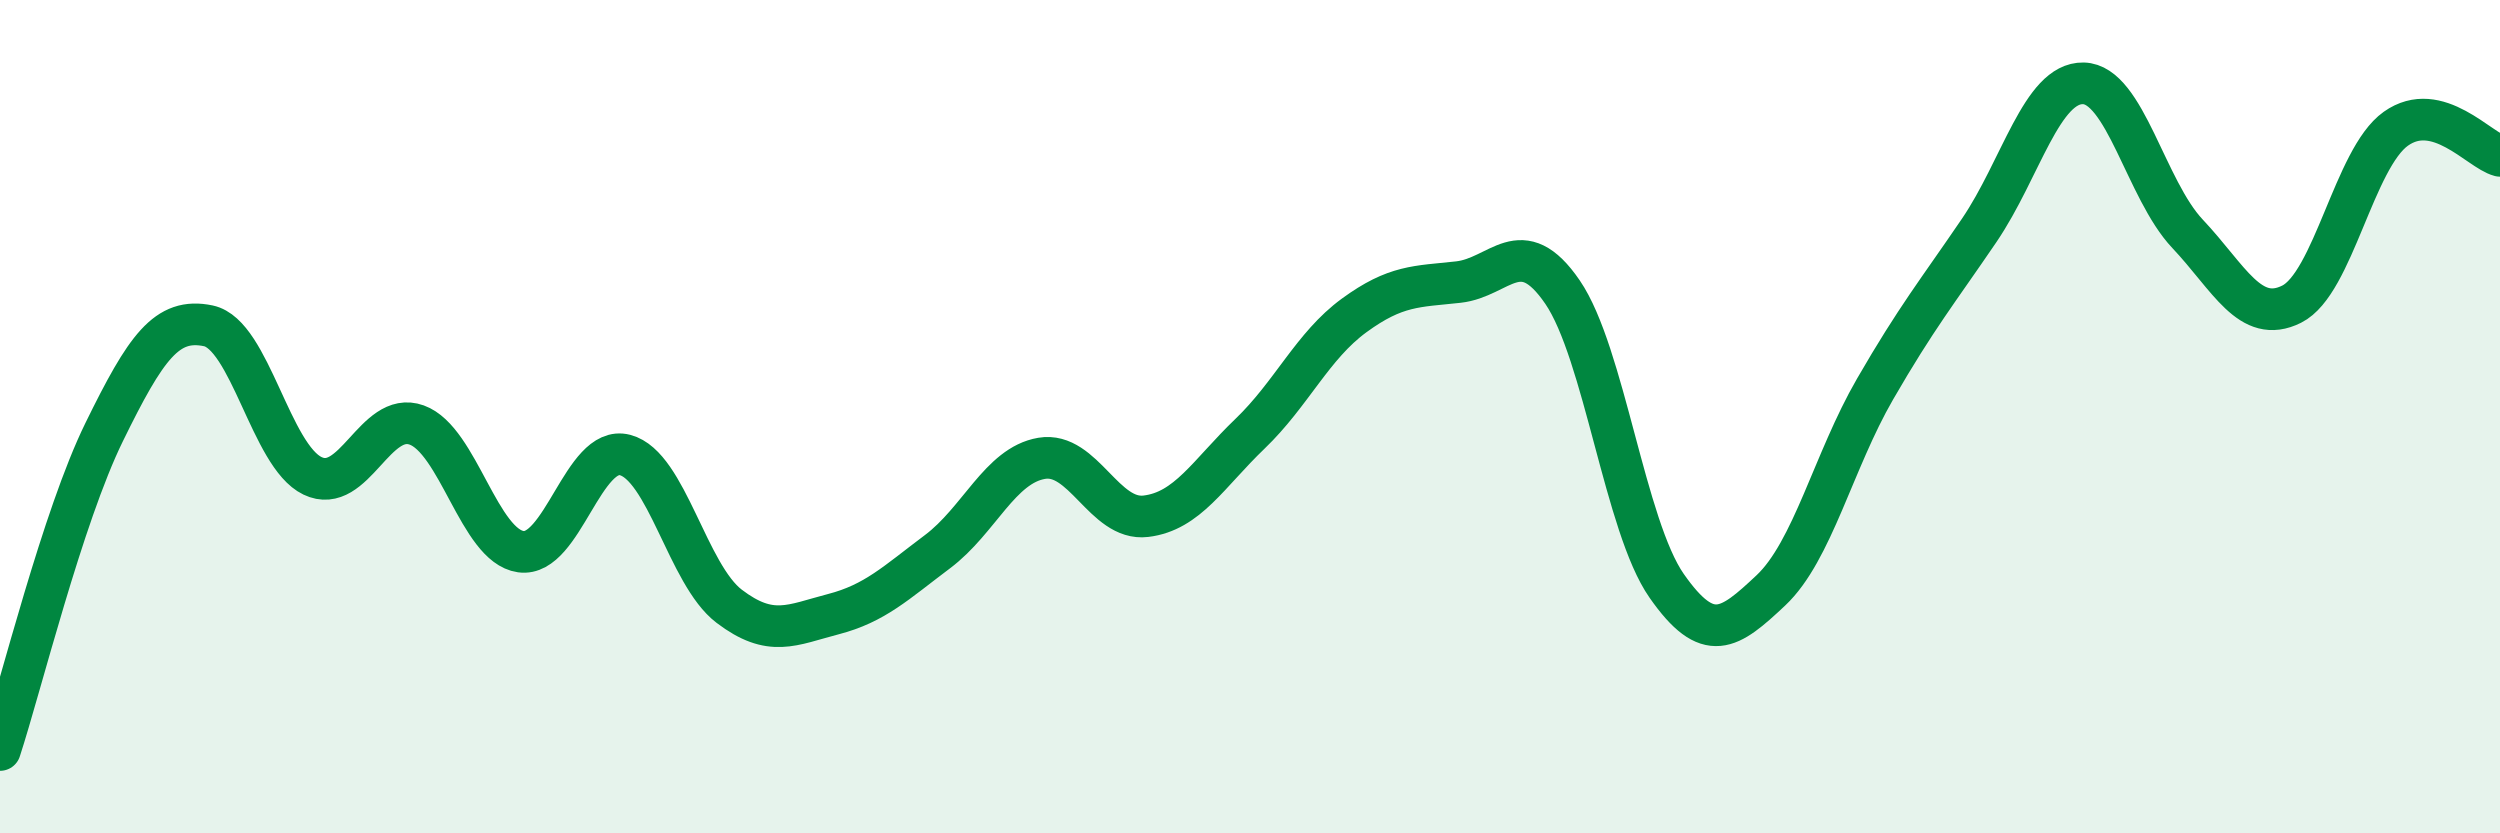
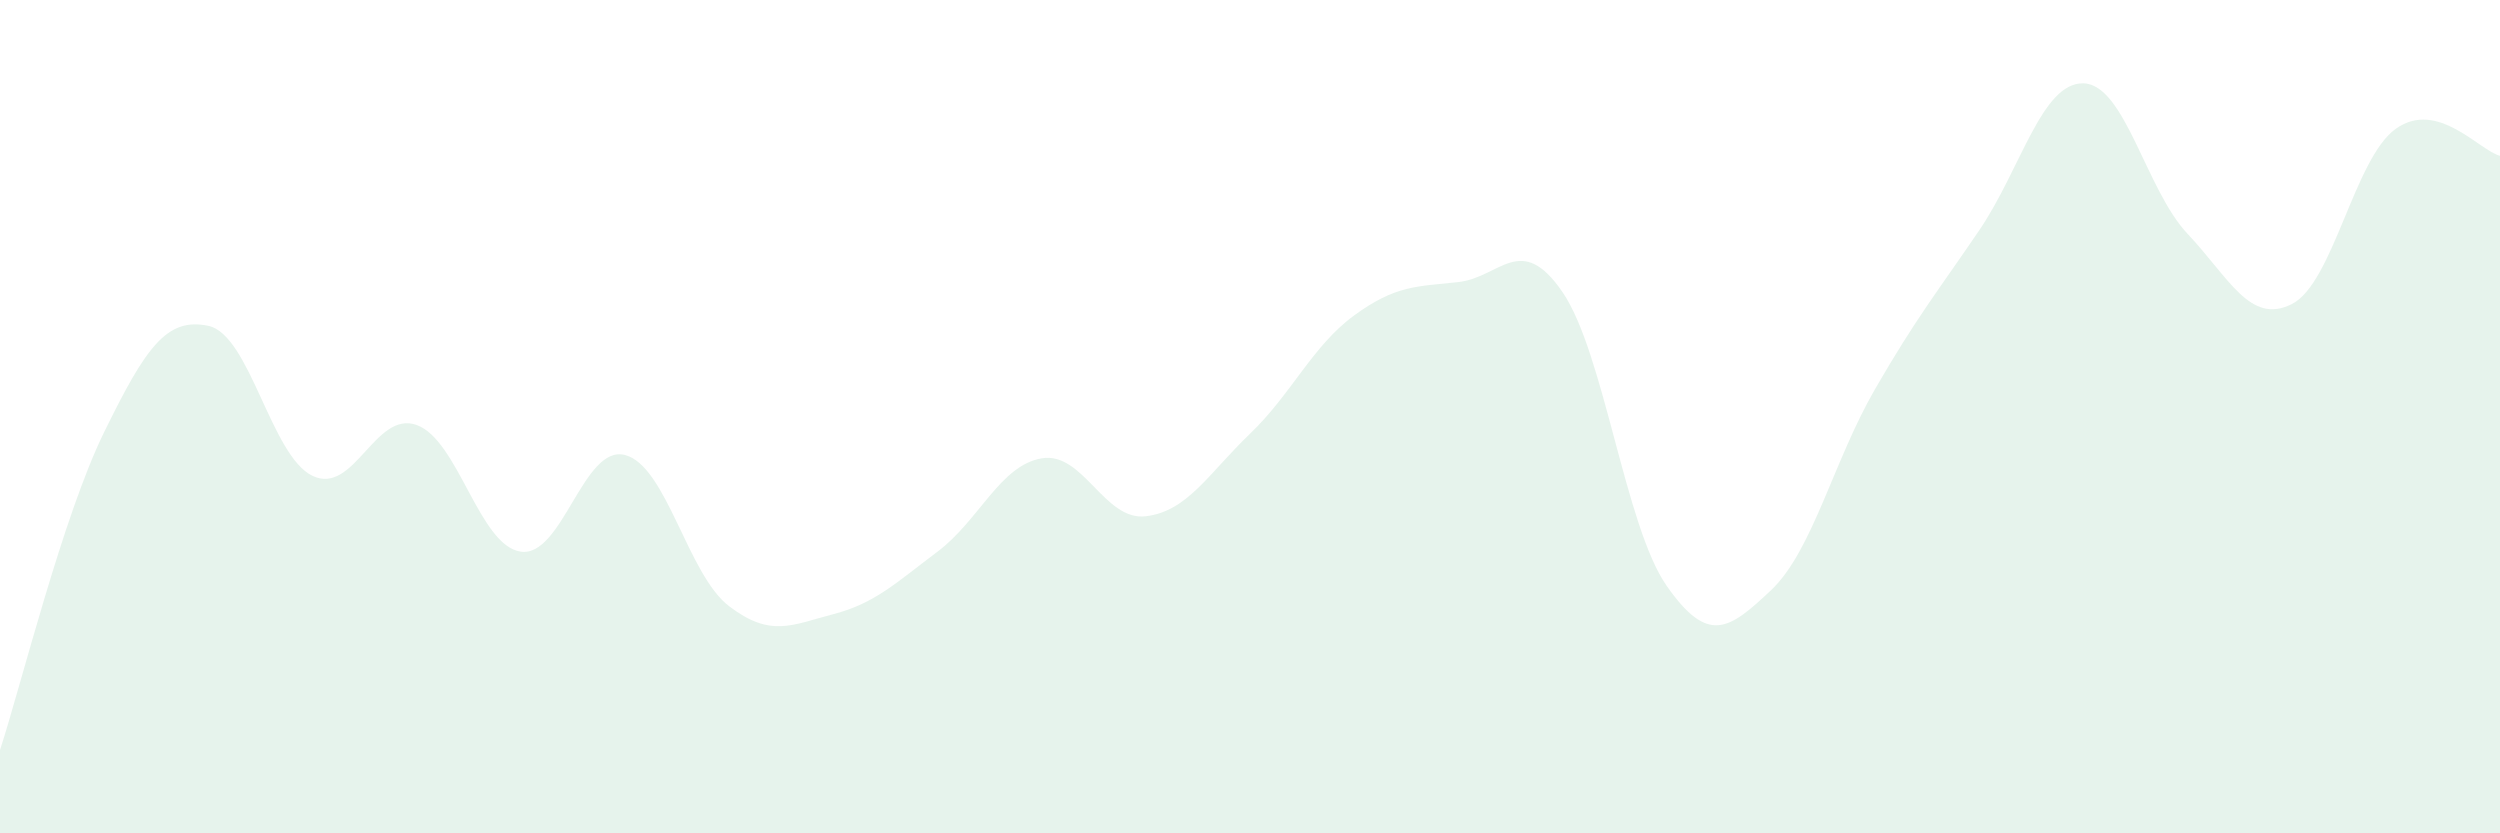
<svg xmlns="http://www.w3.org/2000/svg" width="60" height="20" viewBox="0 0 60 20">
  <path d="M 0,18 C 0.5,16.47 1.5,12.41 2.5,10.37 C 3.5,8.33 4,7.61 5,7.82 C 6,8.03 6.5,10.94 7.5,11.42 C 8.5,11.9 9,9.84 10,10.2 C 11,10.56 11.5,13.1 12.5,13.24 C 13.5,13.38 14,10.66 15,10.92 C 16,11.18 16.5,13.79 17.5,14.55 C 18.5,15.31 19,15 20,14.74 C 21,14.48 21.5,13.99 22.5,13.24 C 23.5,12.49 24,11.17 25,11 C 26,10.83 26.5,12.51 27.5,12.39 C 28.5,12.27 29,11.37 30,10.41 C 31,9.45 31.5,8.3 32.5,7.57 C 33.5,6.84 34,6.88 35,6.77 C 36,6.66 36.5,5.55 37.5,7.01 C 38.5,8.47 39,12.63 40,14.06 C 41,15.49 41.5,15.11 42.5,14.17 C 43.5,13.23 44,11.07 45,9.34 C 46,7.61 46.5,7 47.5,5.53 C 48.5,4.06 49,1.98 50,2 C 51,2.02 51.5,4.55 52.5,5.61 C 53.5,6.67 54,7.8 55,7.3 C 56,6.8 56.5,3.8 57.5,3.09 C 58.5,2.38 59.5,3.61 60,3.74L60 20L0 20Z" fill="#008740" opacity="0.1" stroke-linecap="round" stroke-linejoin="round" />
-   <path d="M 0,18 C 0.5,16.47 1.5,12.41 2.5,10.37 C 3.5,8.33 4,7.61 5,7.82 C 6,8.03 6.5,10.94 7.5,11.42 C 8.5,11.9 9,9.84 10,10.2 C 11,10.56 11.5,13.1 12.5,13.24 C 13.5,13.38 14,10.66 15,10.92 C 16,11.18 16.5,13.79 17.5,14.55 C 18.5,15.31 19,15 20,14.74 C 21,14.48 21.5,13.99 22.5,13.24 C 23.5,12.49 24,11.17 25,11 C 26,10.83 26.5,12.51 27.5,12.39 C 28.5,12.27 29,11.37 30,10.41 C 31,9.45 31.5,8.3 32.5,7.57 C 33.5,6.84 34,6.88 35,6.77 C 36,6.66 36.5,5.55 37.5,7.01 C 38.5,8.47 39,12.63 40,14.06 C 41,15.49 41.5,15.11 42.5,14.17 C 43.5,13.23 44,11.07 45,9.34 C 46,7.61 46.5,7 47.5,5.53 C 48.5,4.06 49,1.98 50,2 C 51,2.02 51.5,4.55 52.5,5.61 C 53.5,6.67 54,7.8 55,7.3 C 56,6.8 56.5,3.8 57.5,3.09 C 58.5,2.38 59.5,3.61 60,3.74" stroke="#008740" stroke-width="1" fill="none" stroke-linecap="round" stroke-linejoin="round" />
</svg>